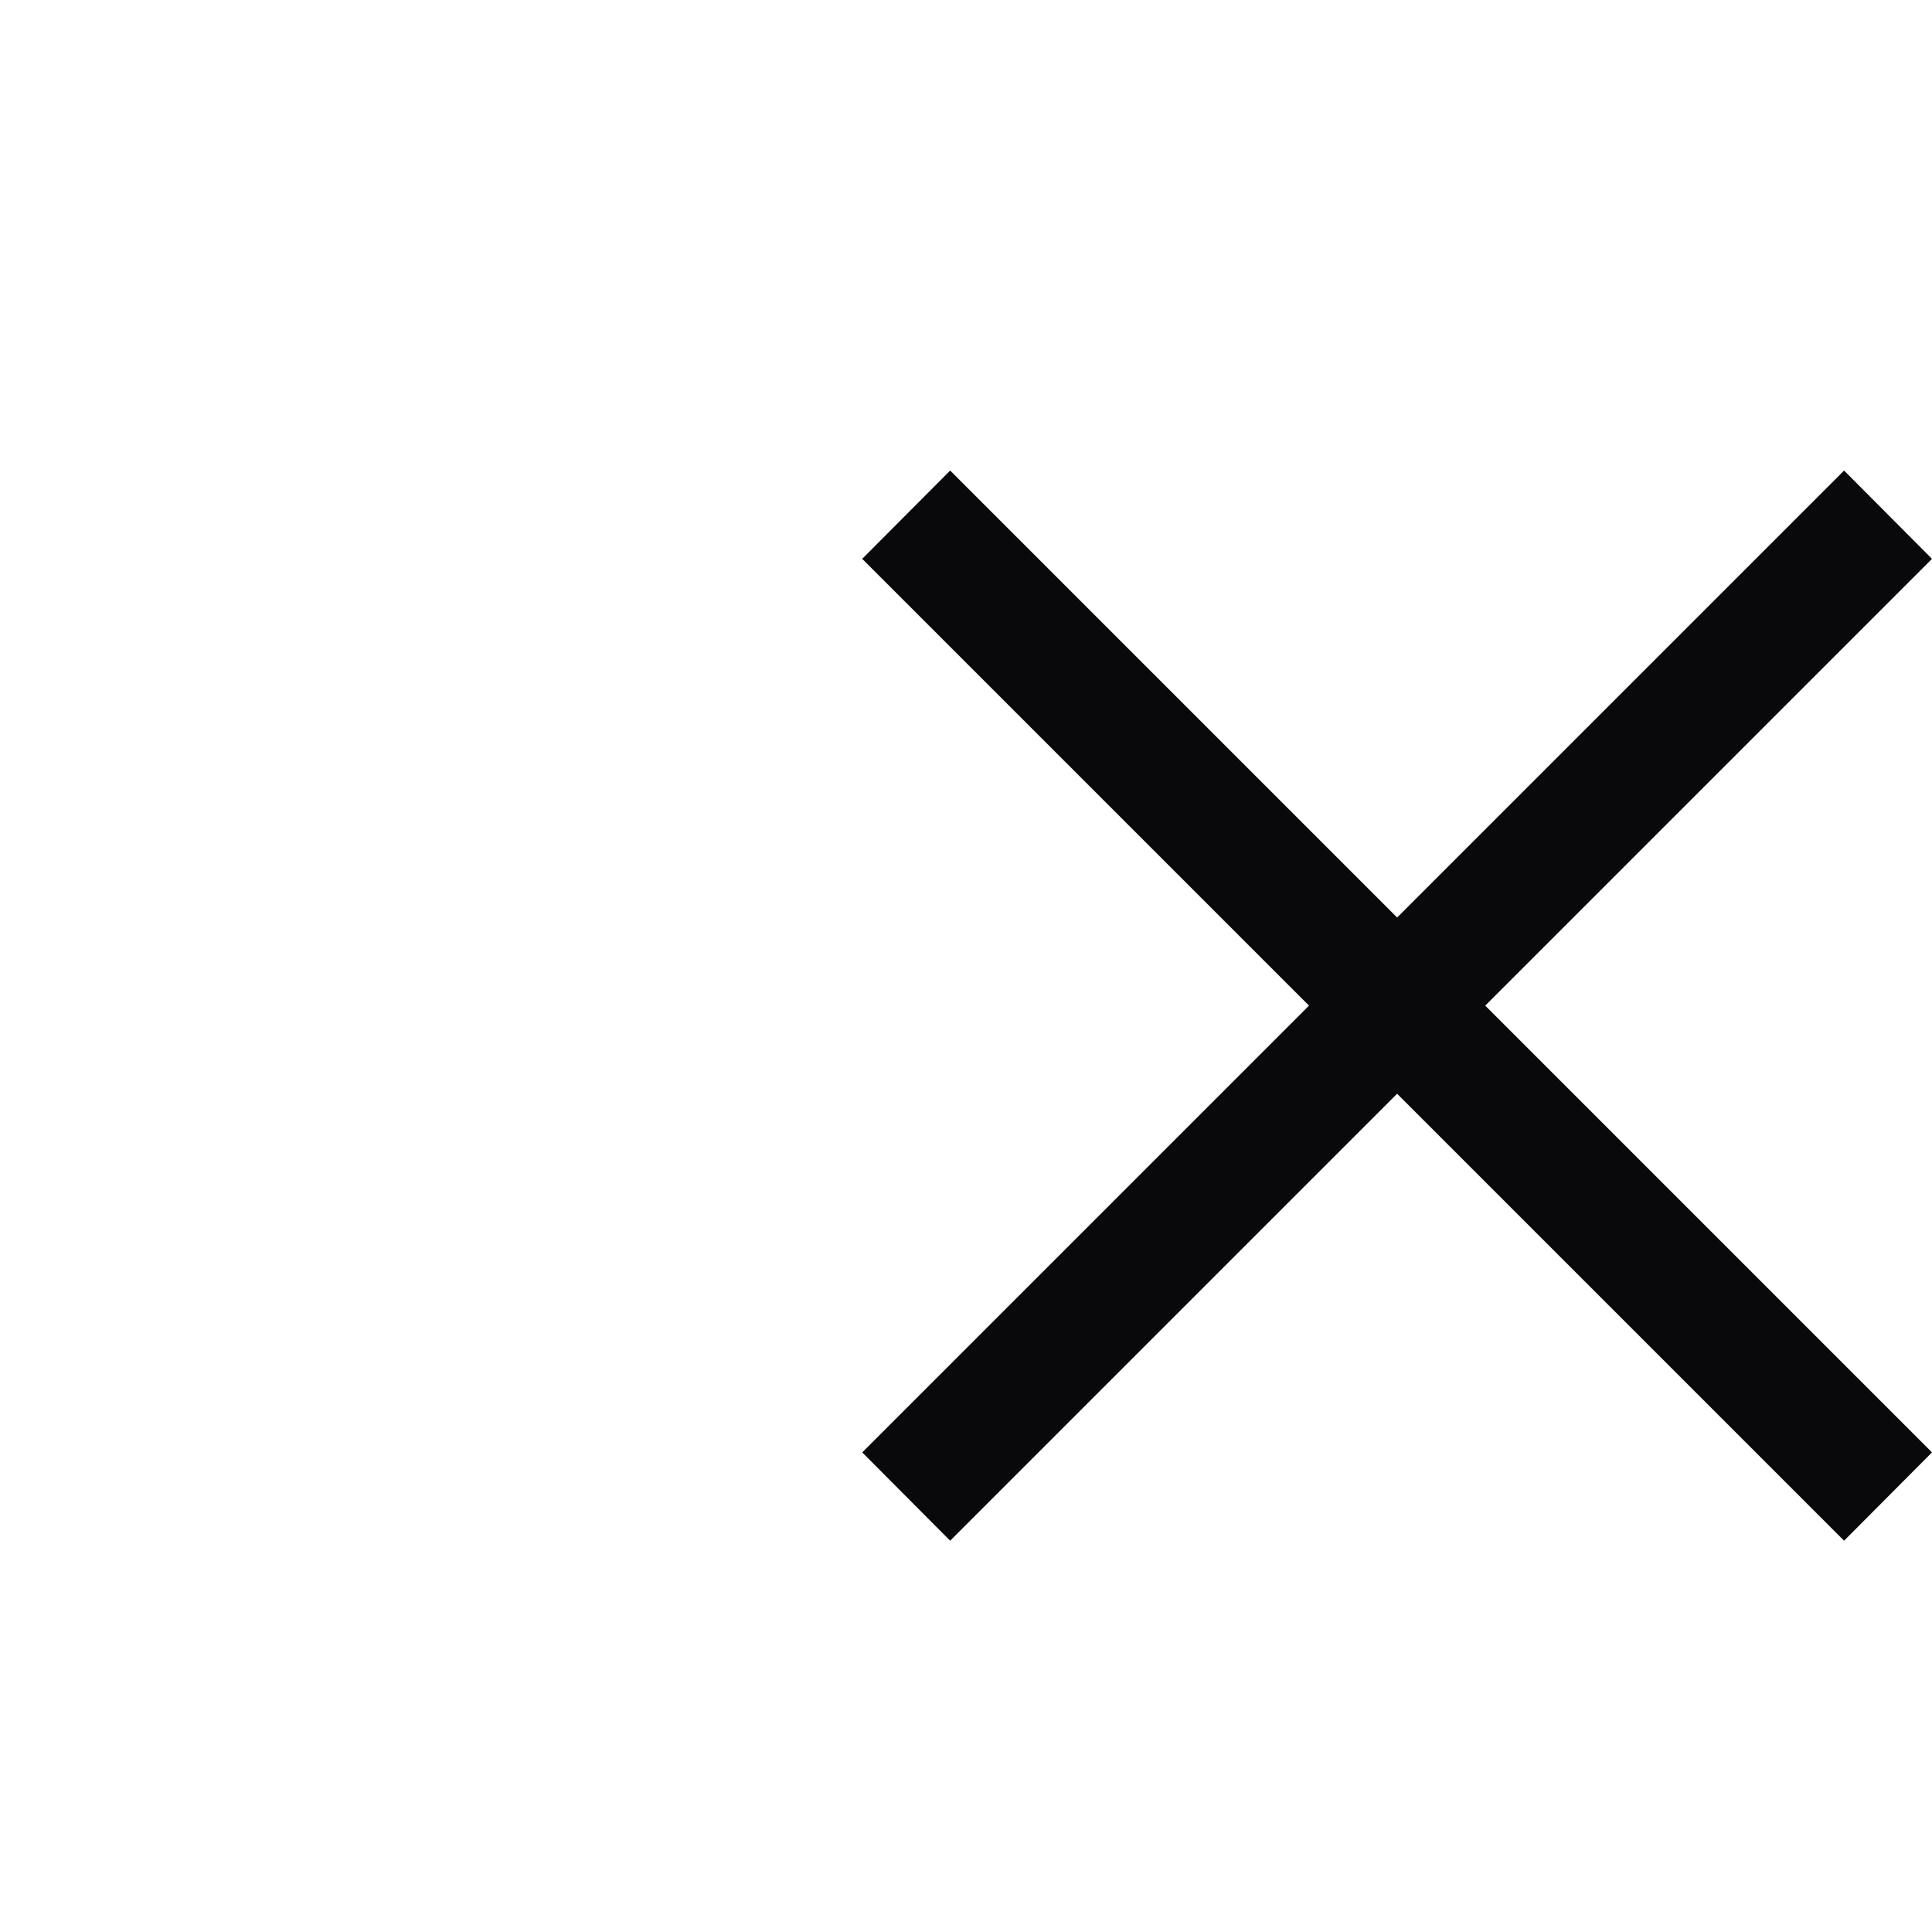
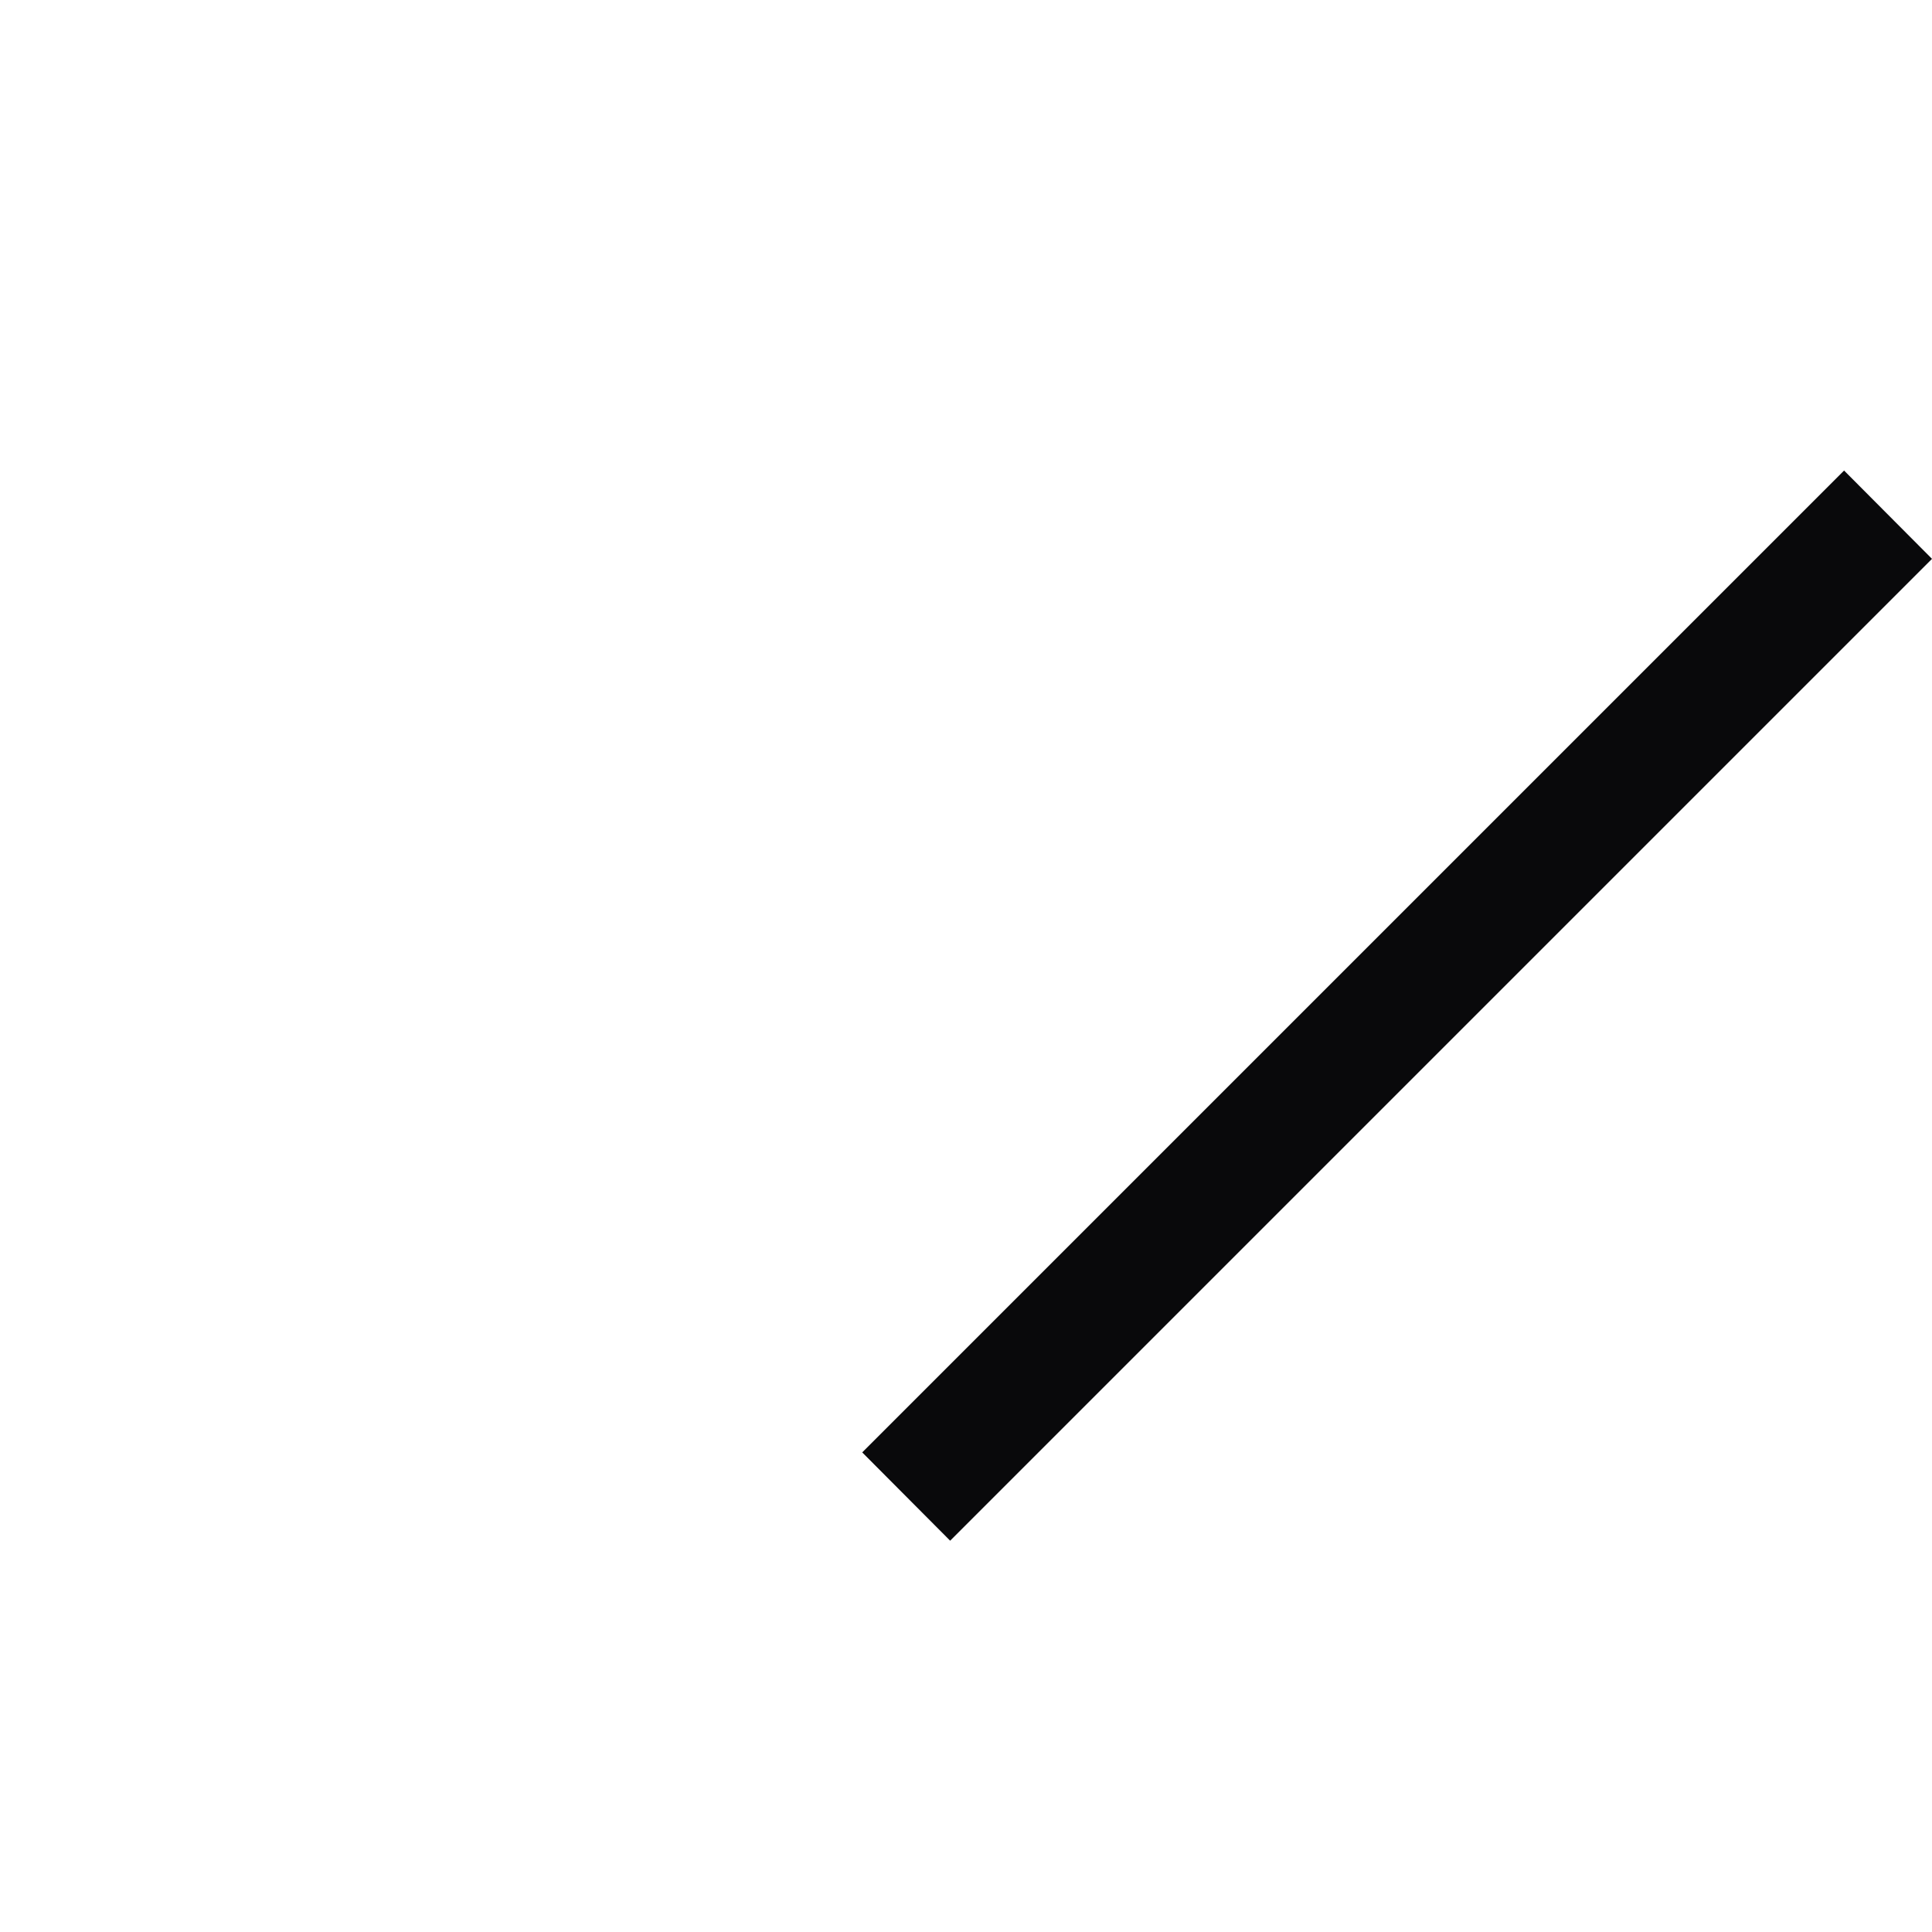
<svg xmlns="http://www.w3.org/2000/svg" version="1.1" viewBox="0 0 512 512">
  <defs>
    <style>
      .cls-1 {
        fill: #09090b;
      }
    </style>
  </defs>
  <g>
    <g id="_x3C_Close_x3E_">
      <g id="_x3C_Hamburger_x3E_">
        <polyline class="cls-1" points="228.5 384.9 251.8 408.3 512 148.1 488.7 124.7 228.5 384.9" />
-         <polyline class="cls-1" points="251.8 124.7 228.5 148.1 488.7 408.3 512 384.9 251.8 124.7" />
      </g>
    </g>
  </g>
</svg>